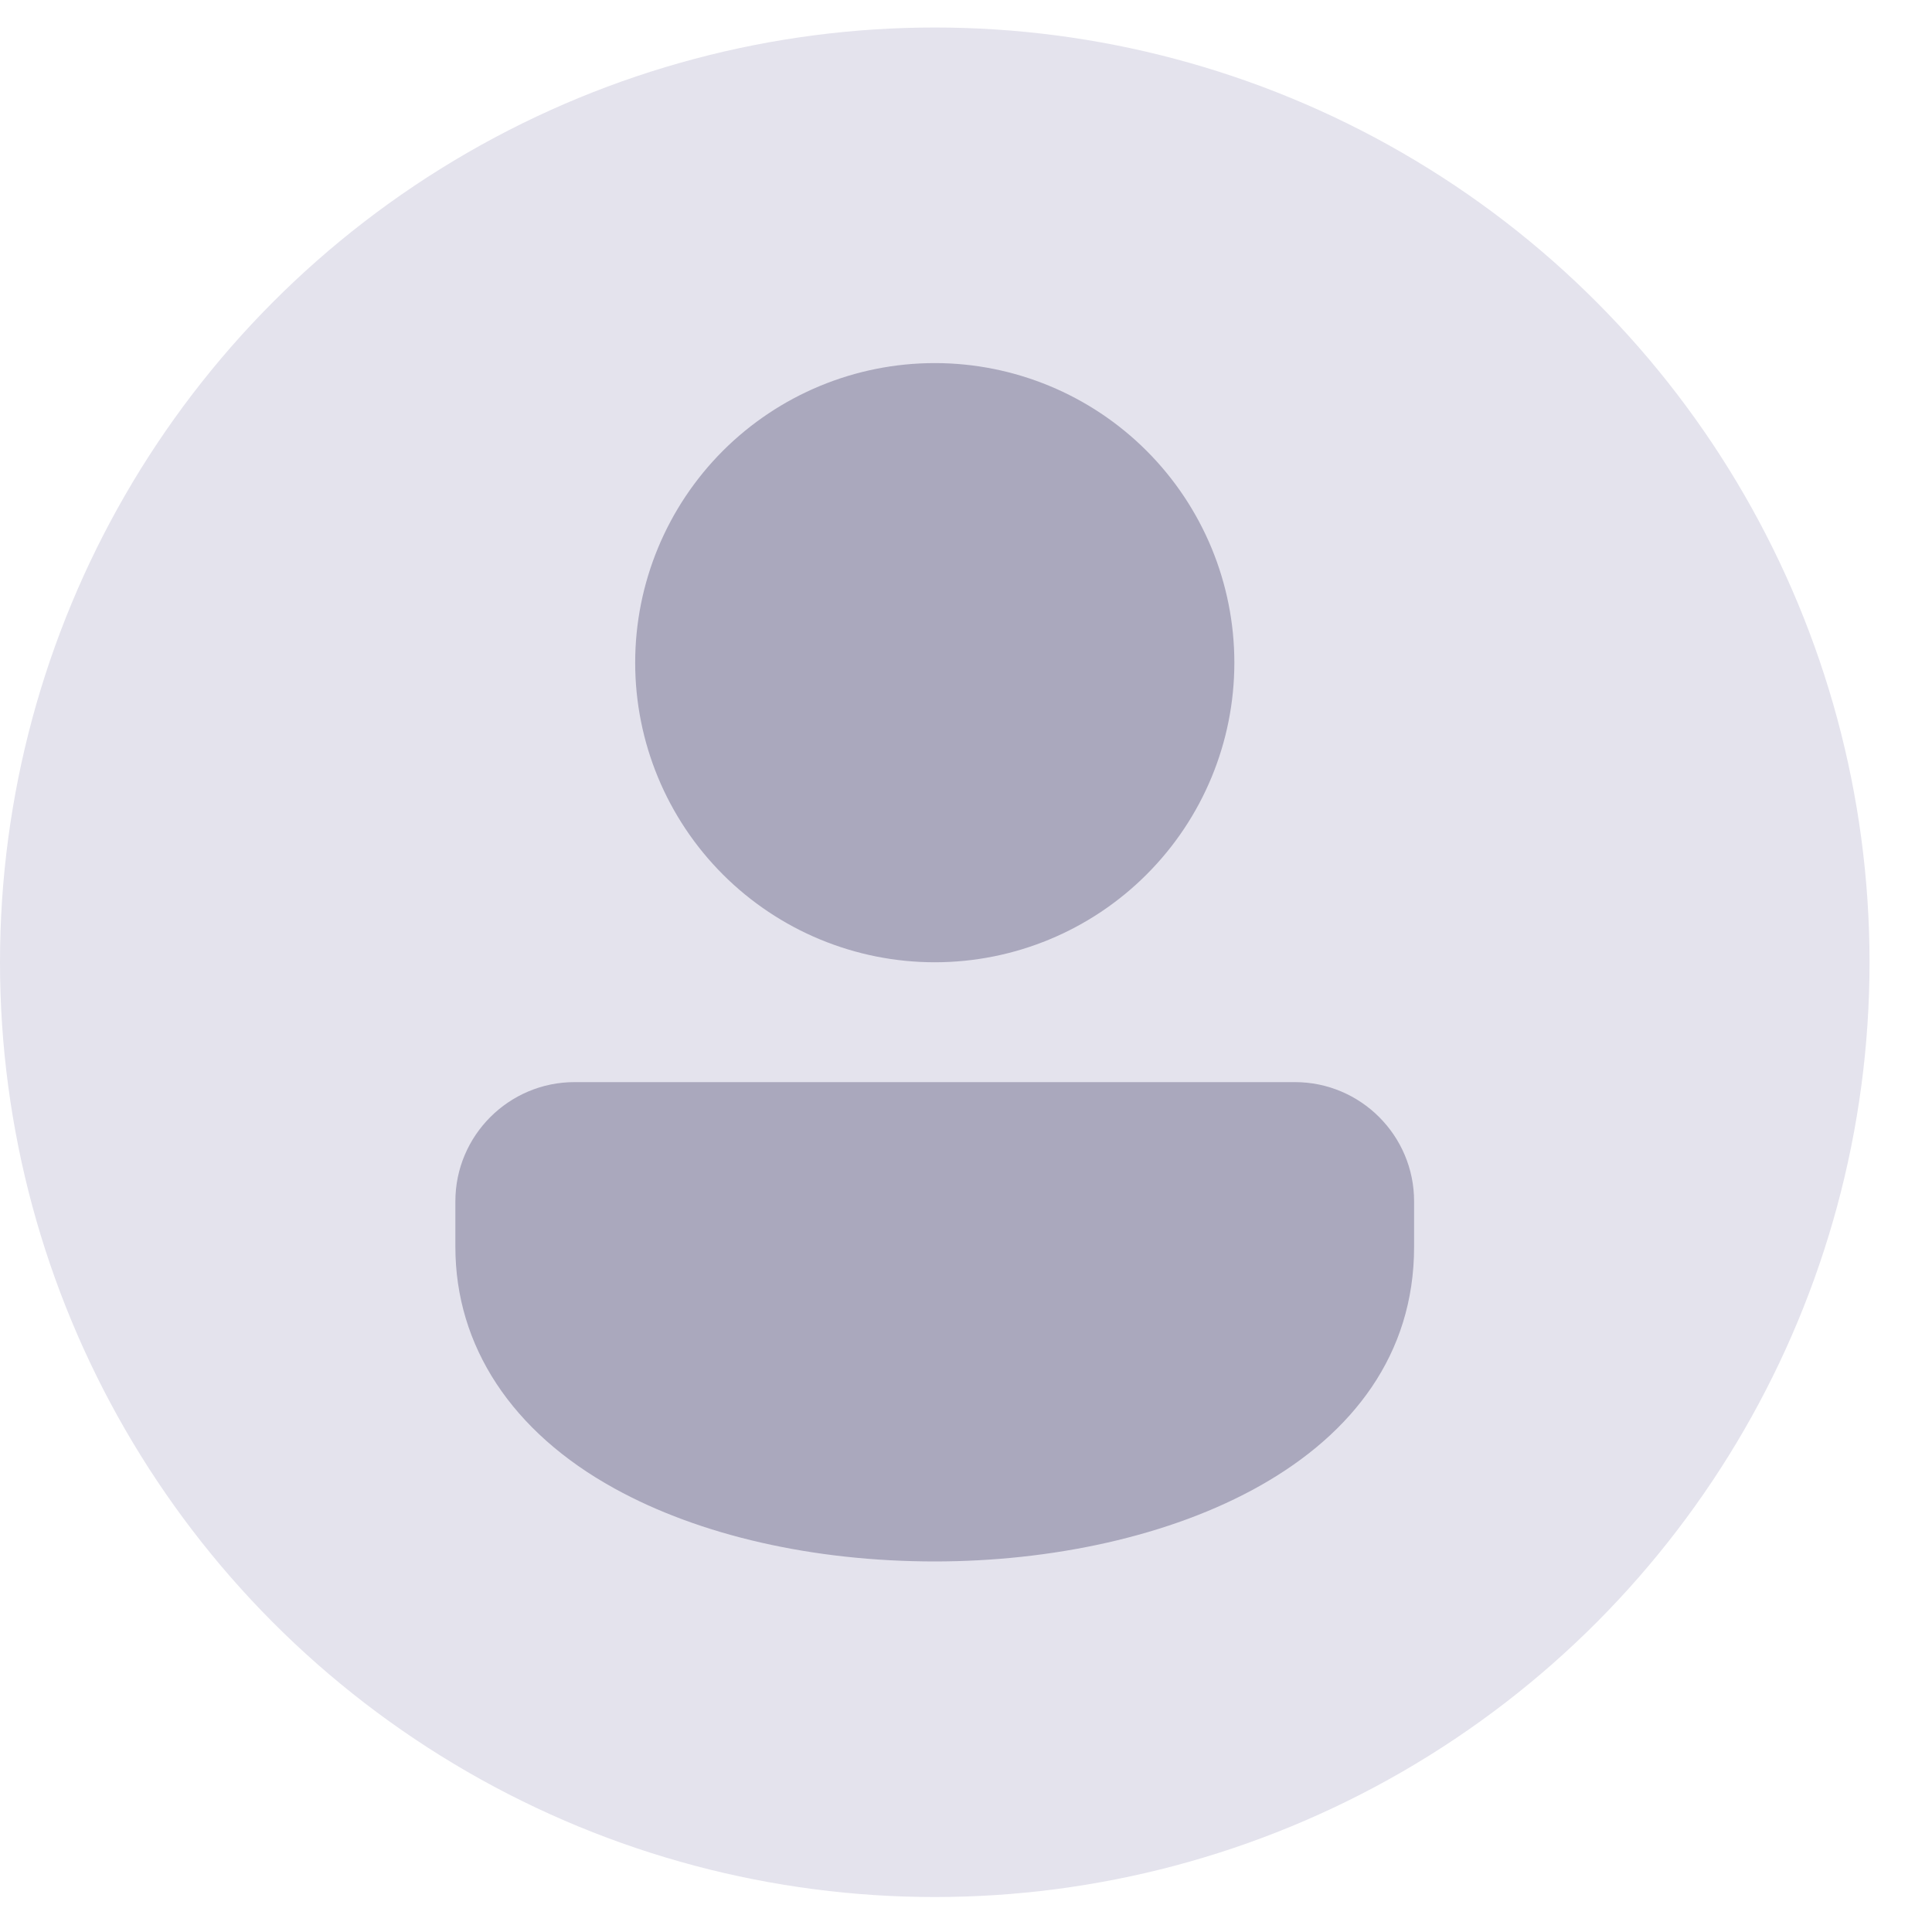
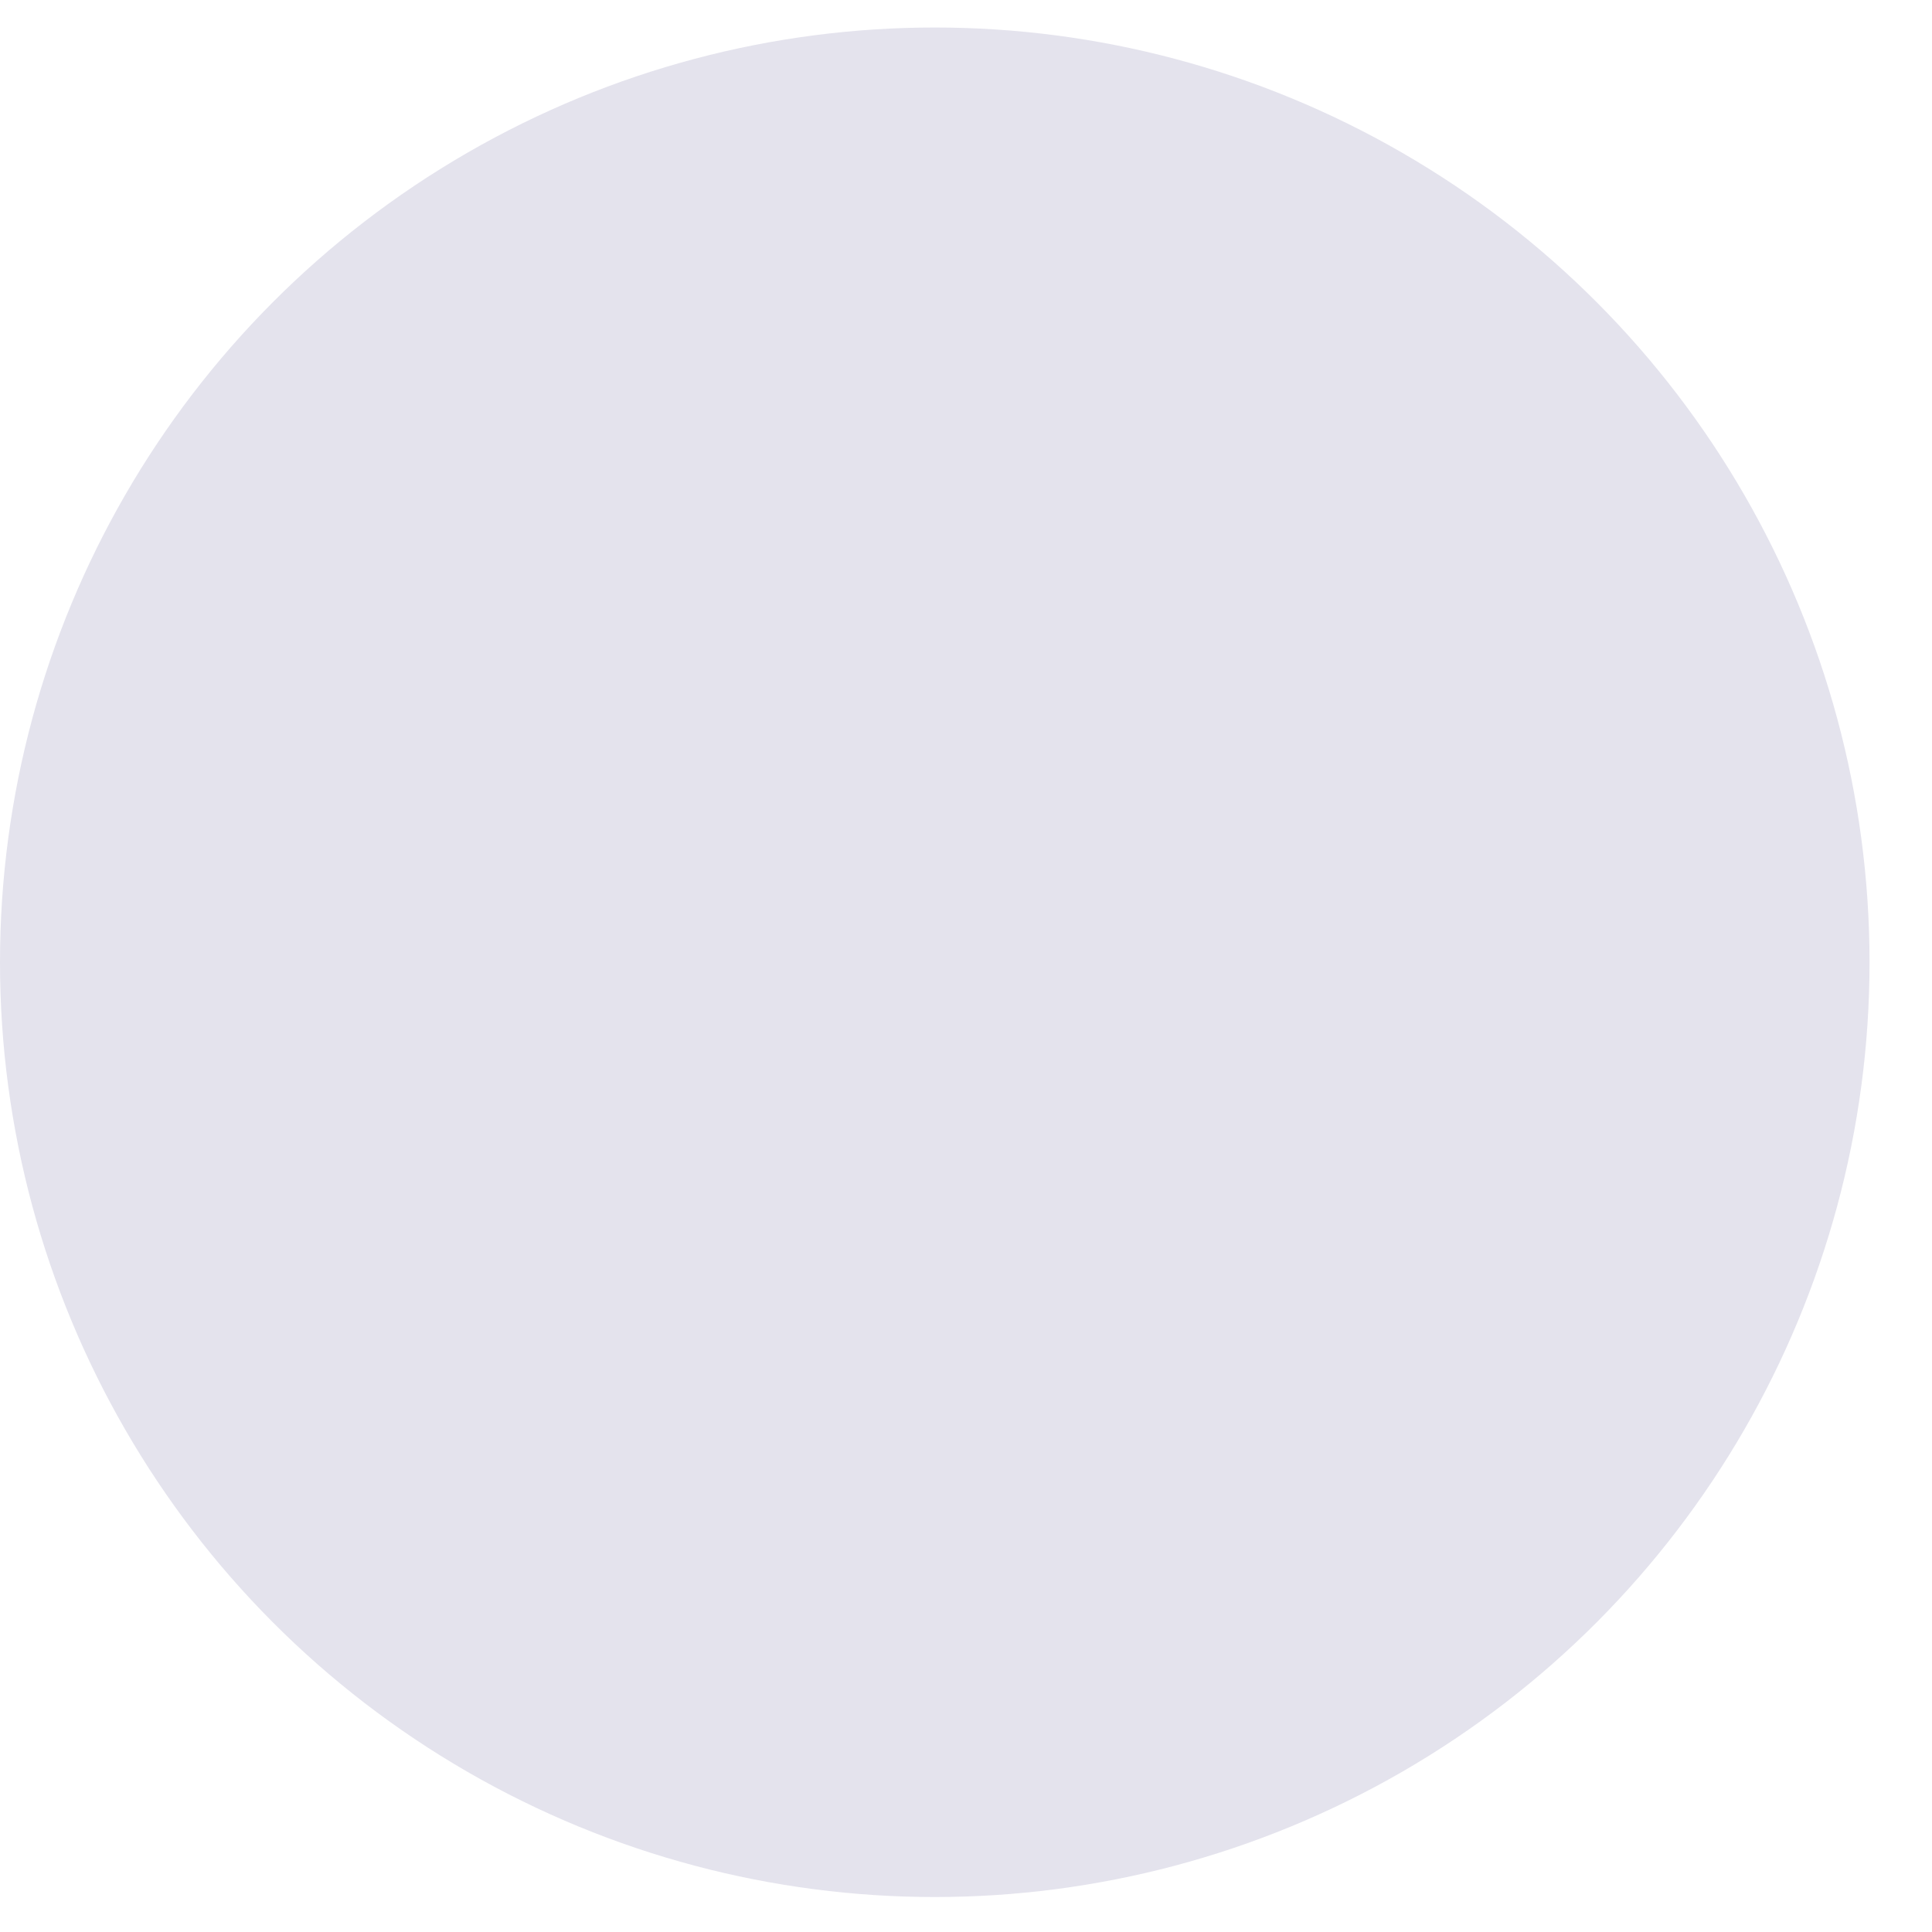
<svg xmlns="http://www.w3.org/2000/svg" width="30" height="30" viewBox="0 0 30 30" fill="none">
  <circle cx="14.515" cy="14.942" r="14.515" fill="#E4E3ED" />
-   <path d="M14.515 5.638C13.281 5.638 12.098 6.128 11.225 7C10.353 7.873 9.863 9.056 9.863 10.29C9.863 11.524 10.353 12.707 11.225 13.579C12.098 14.452 13.281 14.942 14.515 14.942C15.748 14.942 16.932 14.452 17.804 13.579C18.677 12.707 19.167 11.524 19.167 10.29C19.167 9.056 18.677 7.873 17.804 7C16.932 6.128 15.748 5.638 14.515 5.638ZM20.107 16.803H8.922C7.902 16.803 7.071 17.633 7.071 18.654V19.361C7.071 20.902 7.948 22.235 9.54 23.112C10.865 23.844 12.632 24.246 14.515 24.246C18.1 24.246 21.958 22.717 21.958 19.361V18.654C21.958 17.633 21.128 16.803 20.107 16.803Z" fill="#AAA8BD" />
</svg>